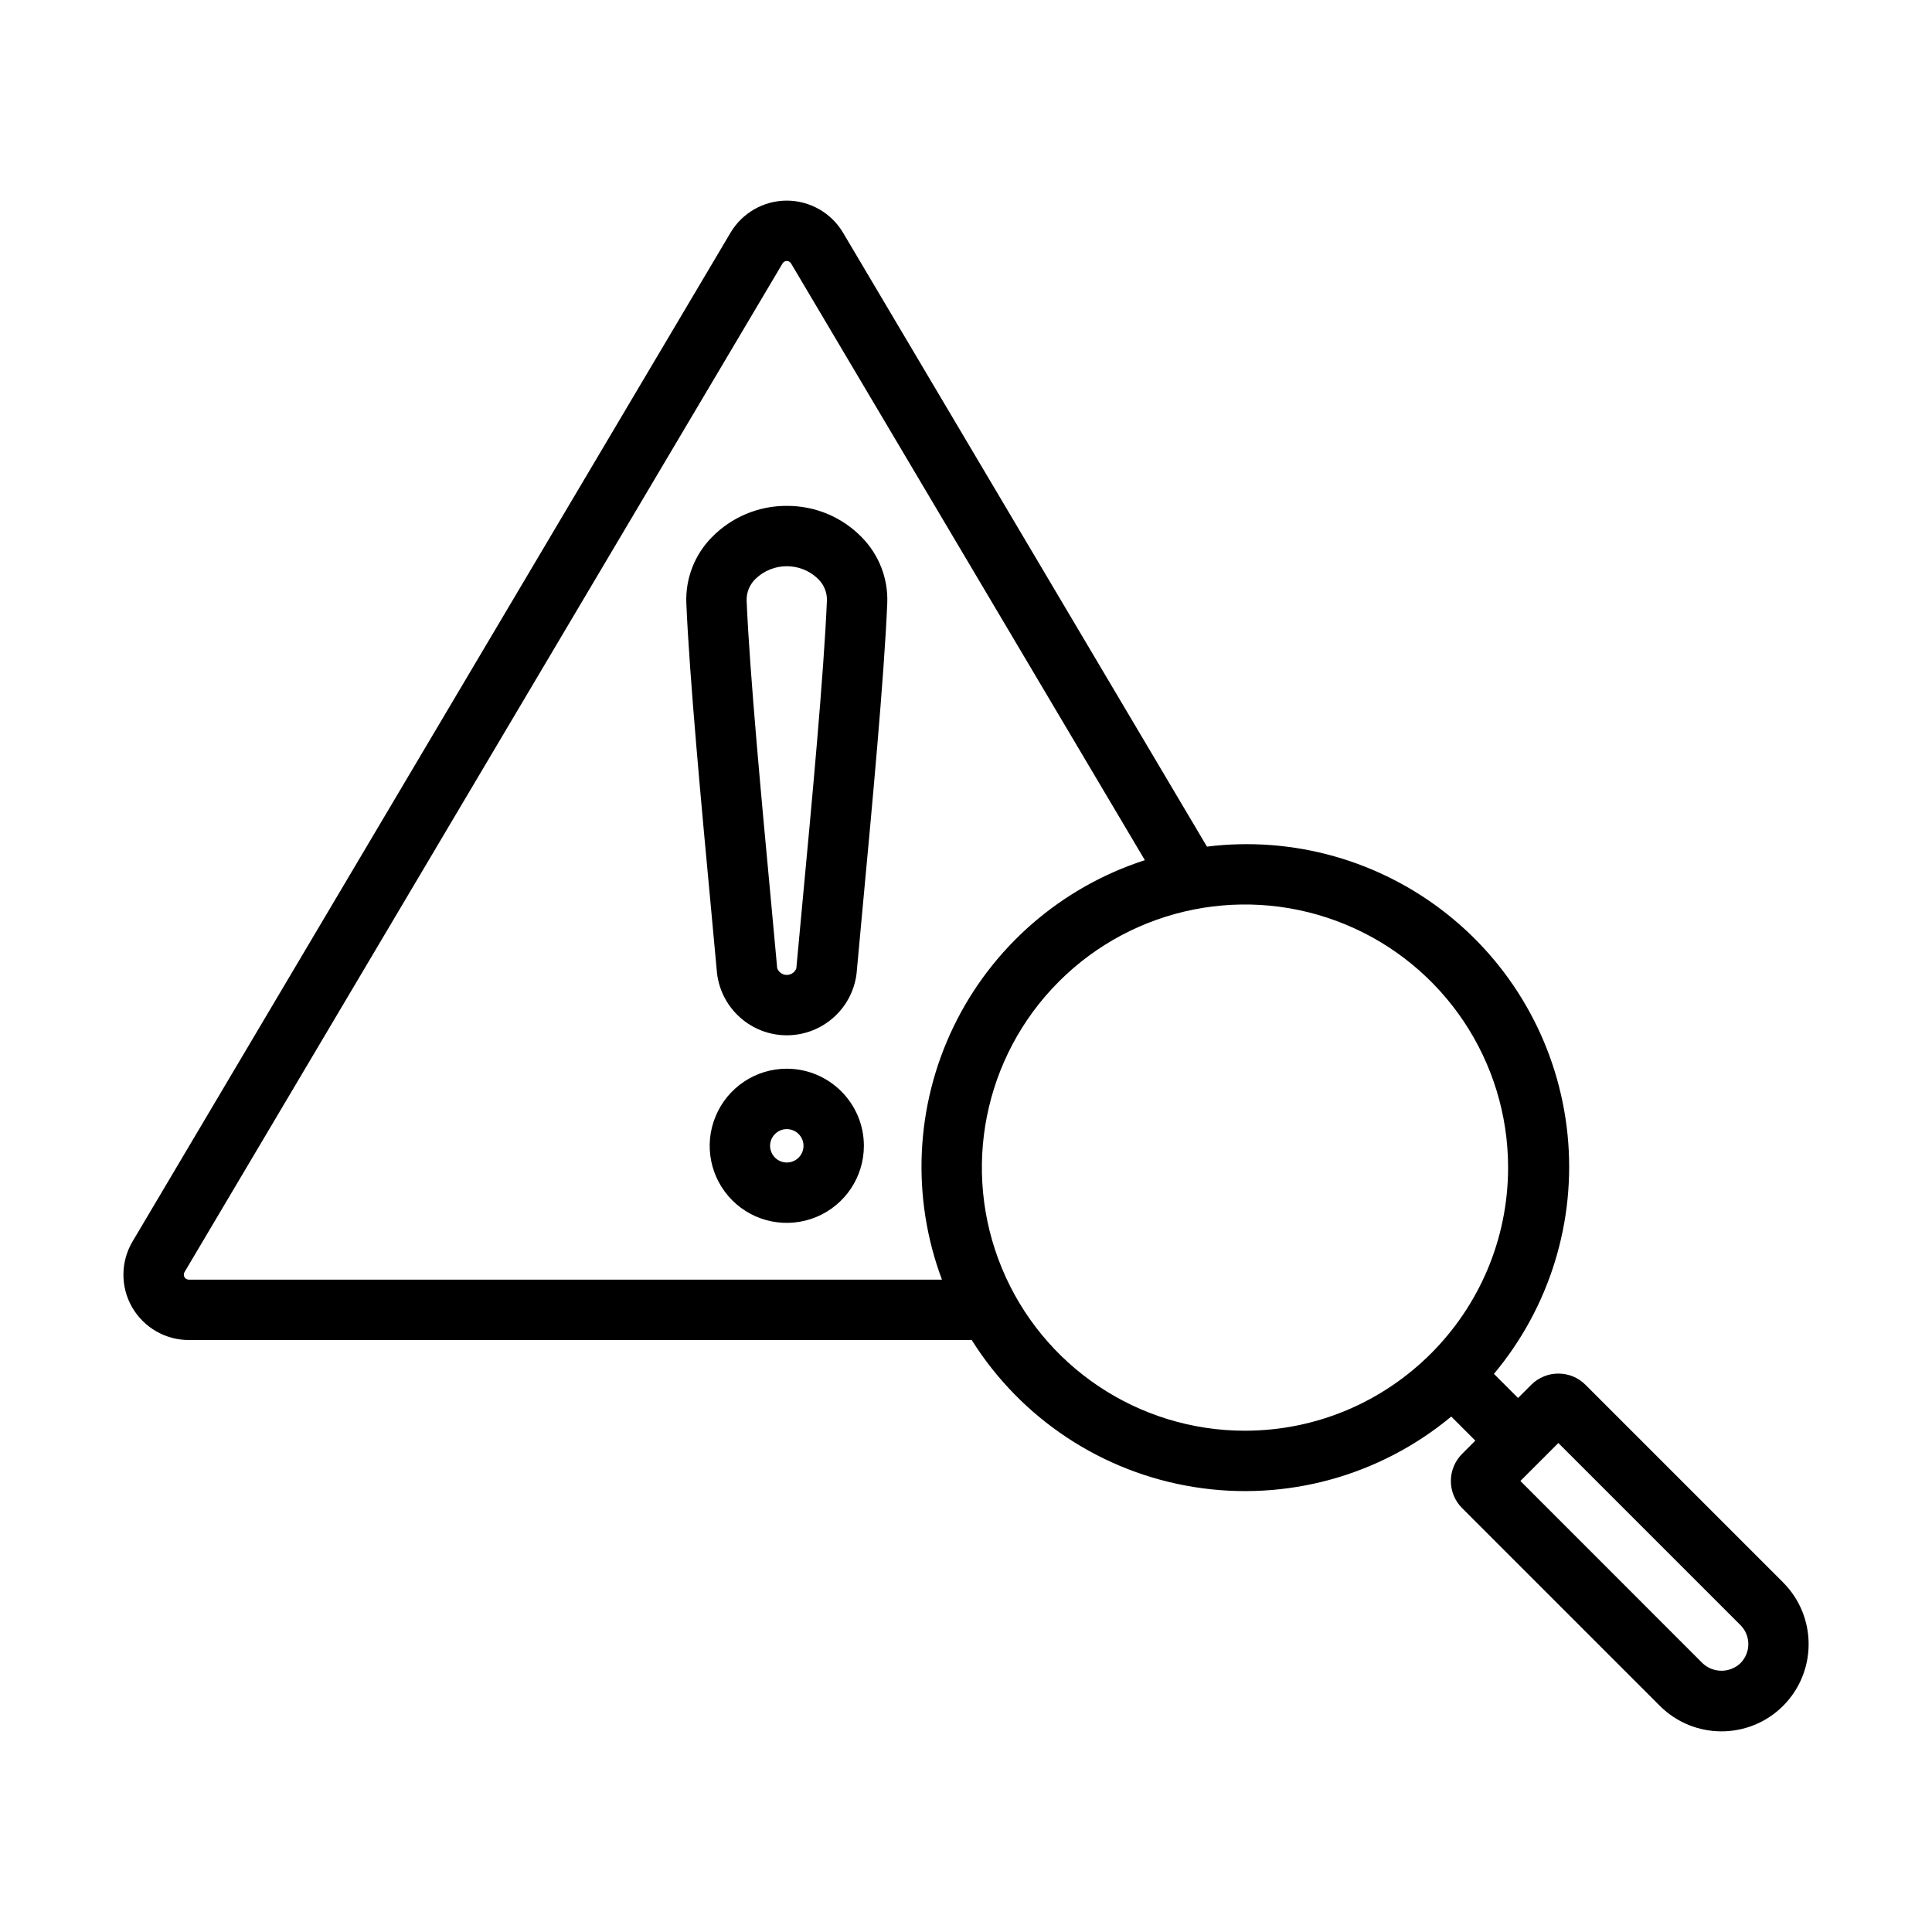
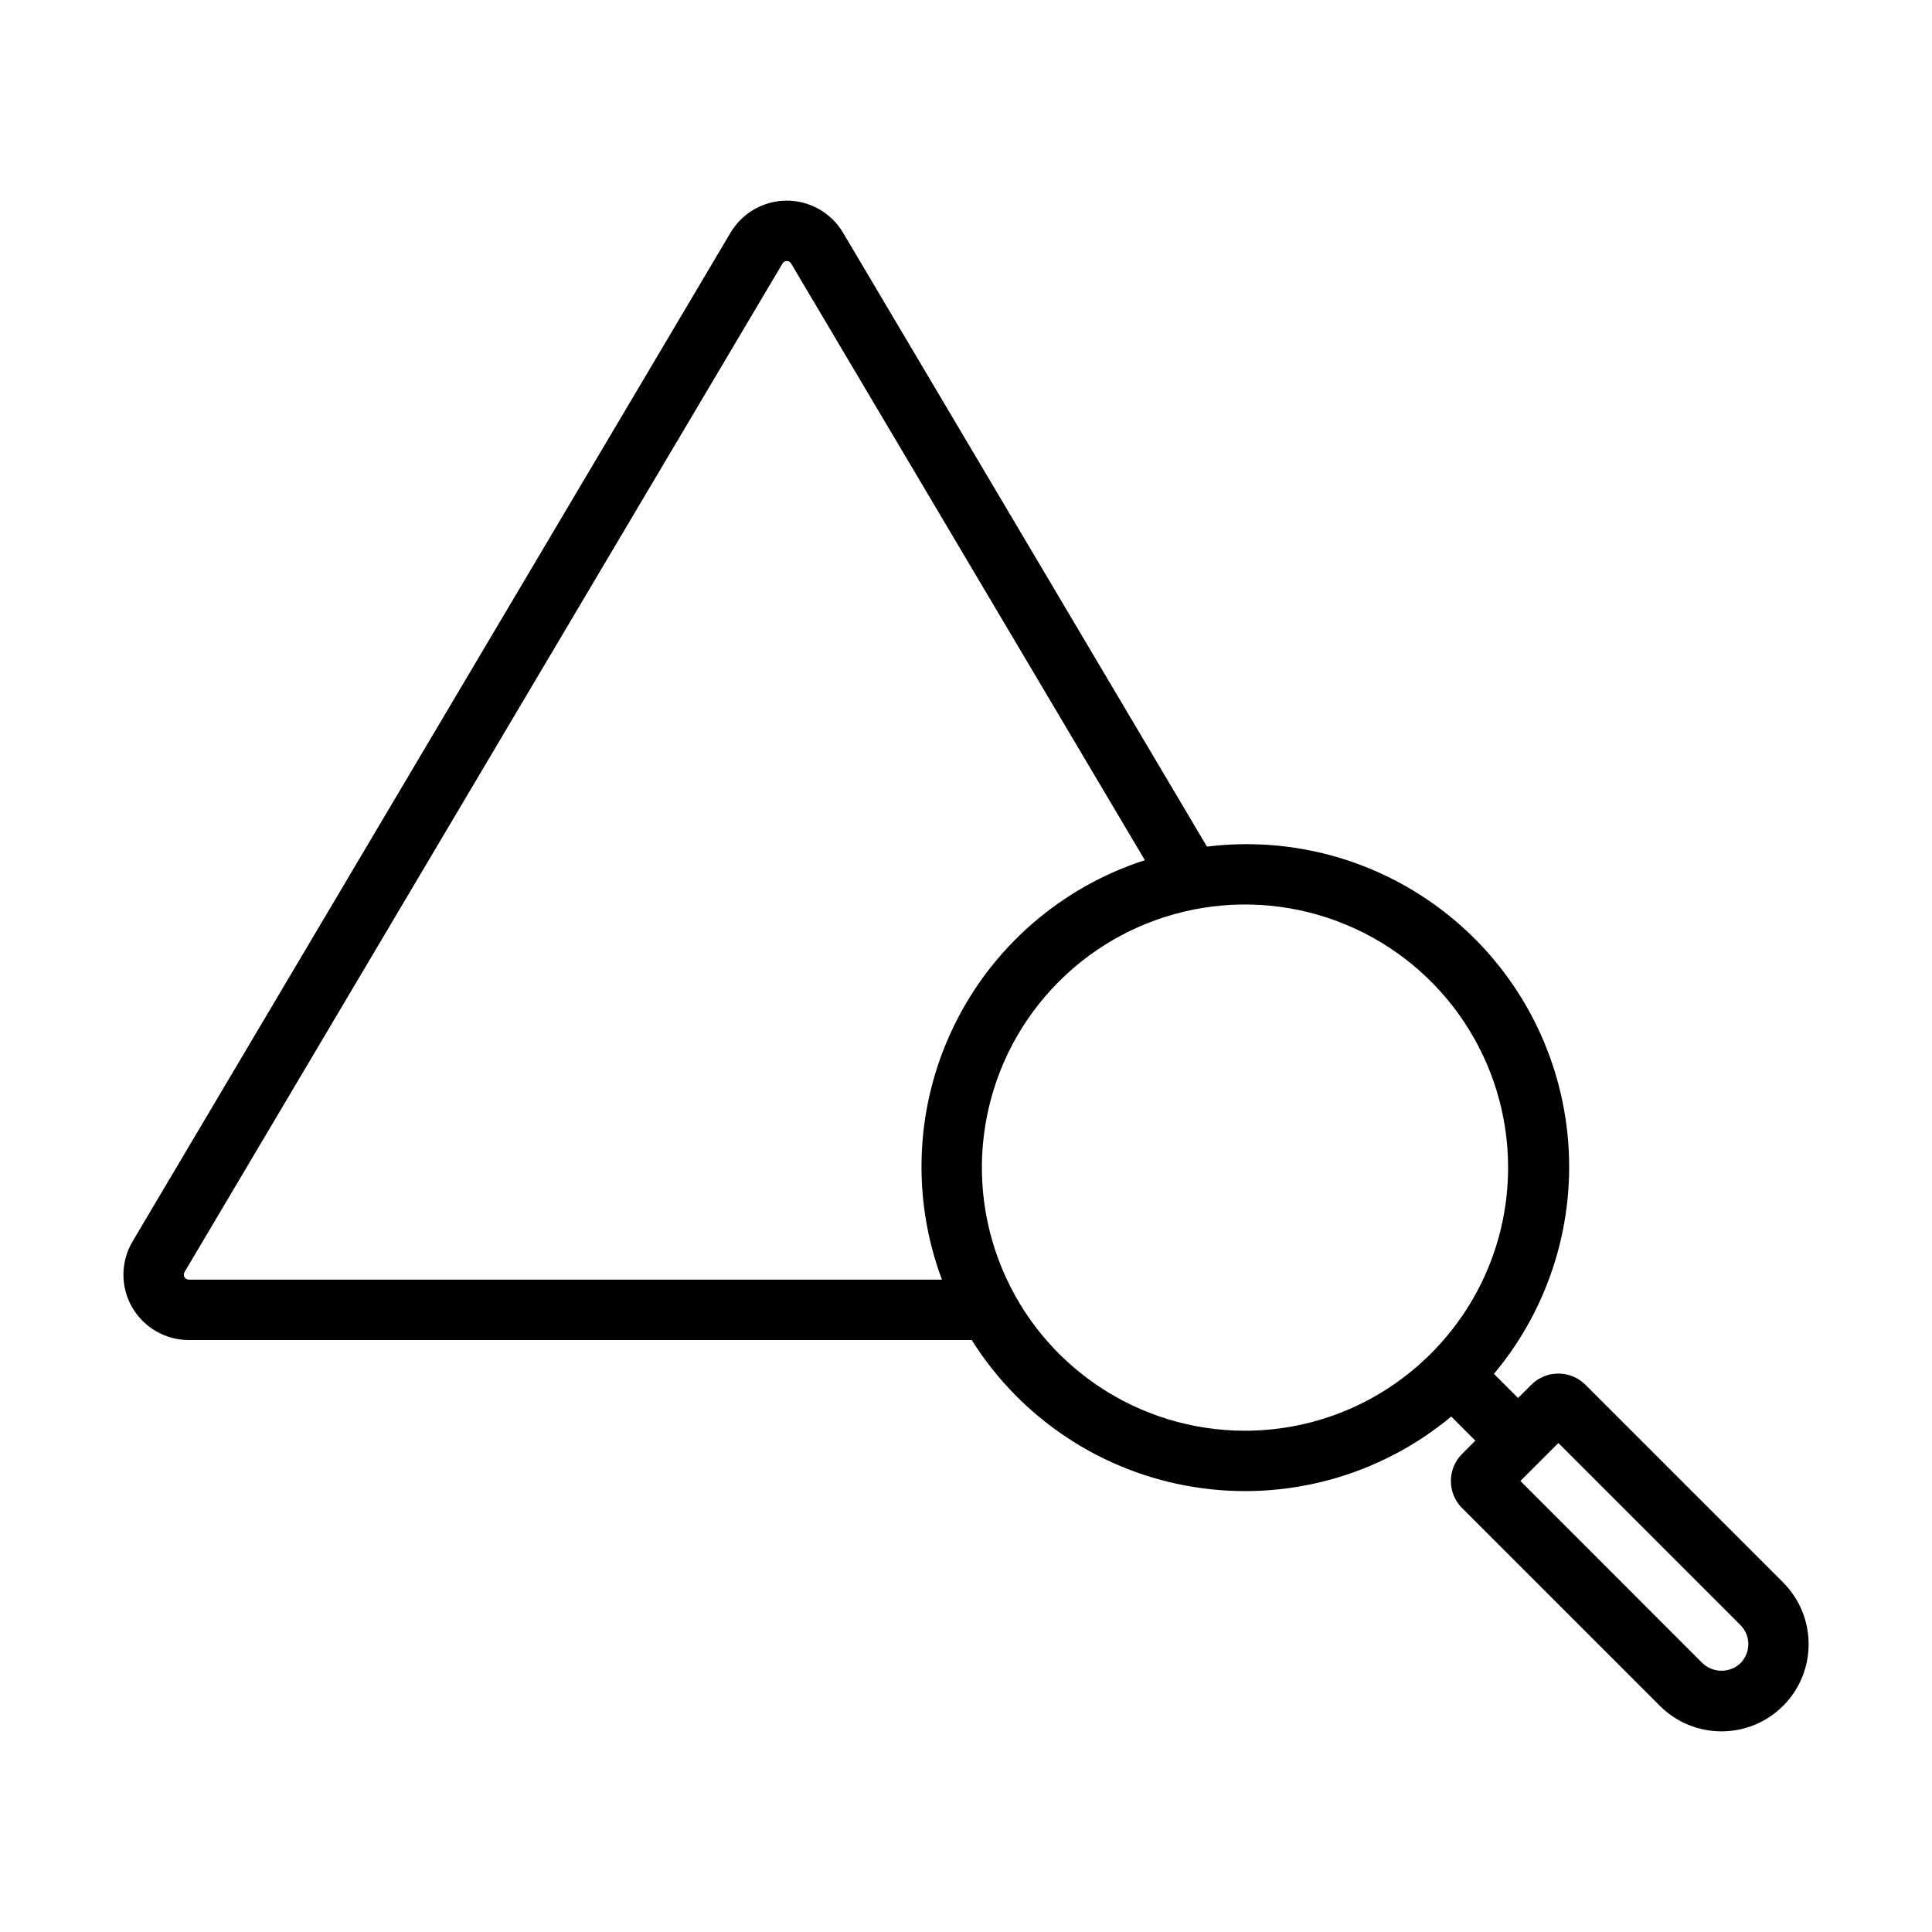
<svg xmlns="http://www.w3.org/2000/svg" width="100pt" height="100pt" version="1.1" viewBox="0 0 100 100">
  <g>
-     <path d="m40.723 26.184c-1.461-0.008-2.863 0.582-3.883 1.629-0.887 0.902-1.363 2.129-1.316 3.394 0.16 3.844 0.801 10.707 1.27 15.719l0.32 3.461c0.223 1.824 1.773 3.199 3.609 3.199 1.84 0 3.391-1.371 3.613-3.199l0.316-3.43c0.469-5.023 1.113-11.898 1.273-15.754v0.004c0.047-1.266-0.43-2.492-1.316-3.394-1.02-1.051-2.422-1.637-3.887-1.629zm0.816 20.488-0.32 3.438h0.004c-0.074 0.211-0.273 0.352-0.5 0.352-0.223 0-0.422-0.141-0.496-0.352l-0.32-3.469c-0.465-4.977-1.105-11.793-1.262-15.559v-0.004c-0.008-0.414 0.152-0.812 0.449-1.105 0.906-0.887 2.356-0.887 3.258 0 0.297 0.293 0.461 0.691 0.449 1.105-0.156 3.773-0.793 10.605-1.262 15.59z" />
-     <path d="m40.723 55.316c-1.613 0-3.066 0.973-3.684 2.465-0.621 1.488-0.277 3.207 0.863 4.348s2.856 1.48 4.348 0.863c1.492-0.617 2.465-2.07 2.465-3.688-0.004-2.199-1.789-3.984-3.992-3.988zm0 4.856c-0.348 0-0.664-0.211-0.797-0.535-0.137-0.324-0.062-0.695 0.188-0.941 0.246-0.25 0.617-0.32 0.941-0.188 0.324 0.133 0.535 0.449 0.535 0.797 0 0.48-0.387 0.867-0.867 0.867z" />
    <path d="m92.297 81.91-10.234-10.234c-0.773-0.773-2.031-0.773-2.805 0l-0.684 0.684-1.246-1.246h-0.004c2.887-3.449 4.262-7.914 3.812-12.387-0.449-4.473-2.68-8.578-6.195-11.383-3.512-2.805-8.008-4.078-12.469-3.523l-18.836-31.777c-0.609-1.027-1.719-1.66-2.914-1.66-1.191 0-2.301 0.633-2.91 1.66l-30.949 52.211c-0.621 1.043-0.633 2.344-0.031 3.398 0.605 1.055 1.727 1.707 2.941 1.707h40.523c2.562 4.078 6.758 6.852 11.512 7.609 4.754 0.762 9.605-0.57 13.309-3.648l1.246 1.246-0.684 0.684c-0.371 0.371-0.582 0.879-0.582 1.406 0 0.523 0.207 1.031 0.582 1.402l10.234 10.234c1.762 1.762 4.621 1.762 6.383 0 1.758-1.766 1.758-4.621 0-6.383zm-82.523-15.676c-0.094 0-0.18-0.051-0.227-0.129-0.043-0.082-0.043-0.18 0.004-0.262l30.953-52.207c0.047-0.078 0.129-0.129 0.219-0.129 0.094 0 0.176 0.051 0.223 0.129l18.312 30.887c-4.336 1.398-7.914 4.508-9.898 8.609-1.984 4.102-2.203 8.836-0.605 13.102zm54.668 7.82h-0.004c-5.508 0-10.473-3.32-12.578-8.406-2.109-5.09-0.945-10.949 2.949-14.844 3.894-3.894 9.754-5.059 14.844-2.949 5.086 2.106 8.406 7.07 8.406 12.578-0.008 7.519-6.102 13.613-13.621 13.621zm25.648 12.031h-0.004c-0.547 0.523-1.414 0.523-1.965 0l-9.426-9.43 1.965-1.965 9.426 9.426c0.543 0.543 0.543 1.422 0 1.969z" />
  </g>
</svg>